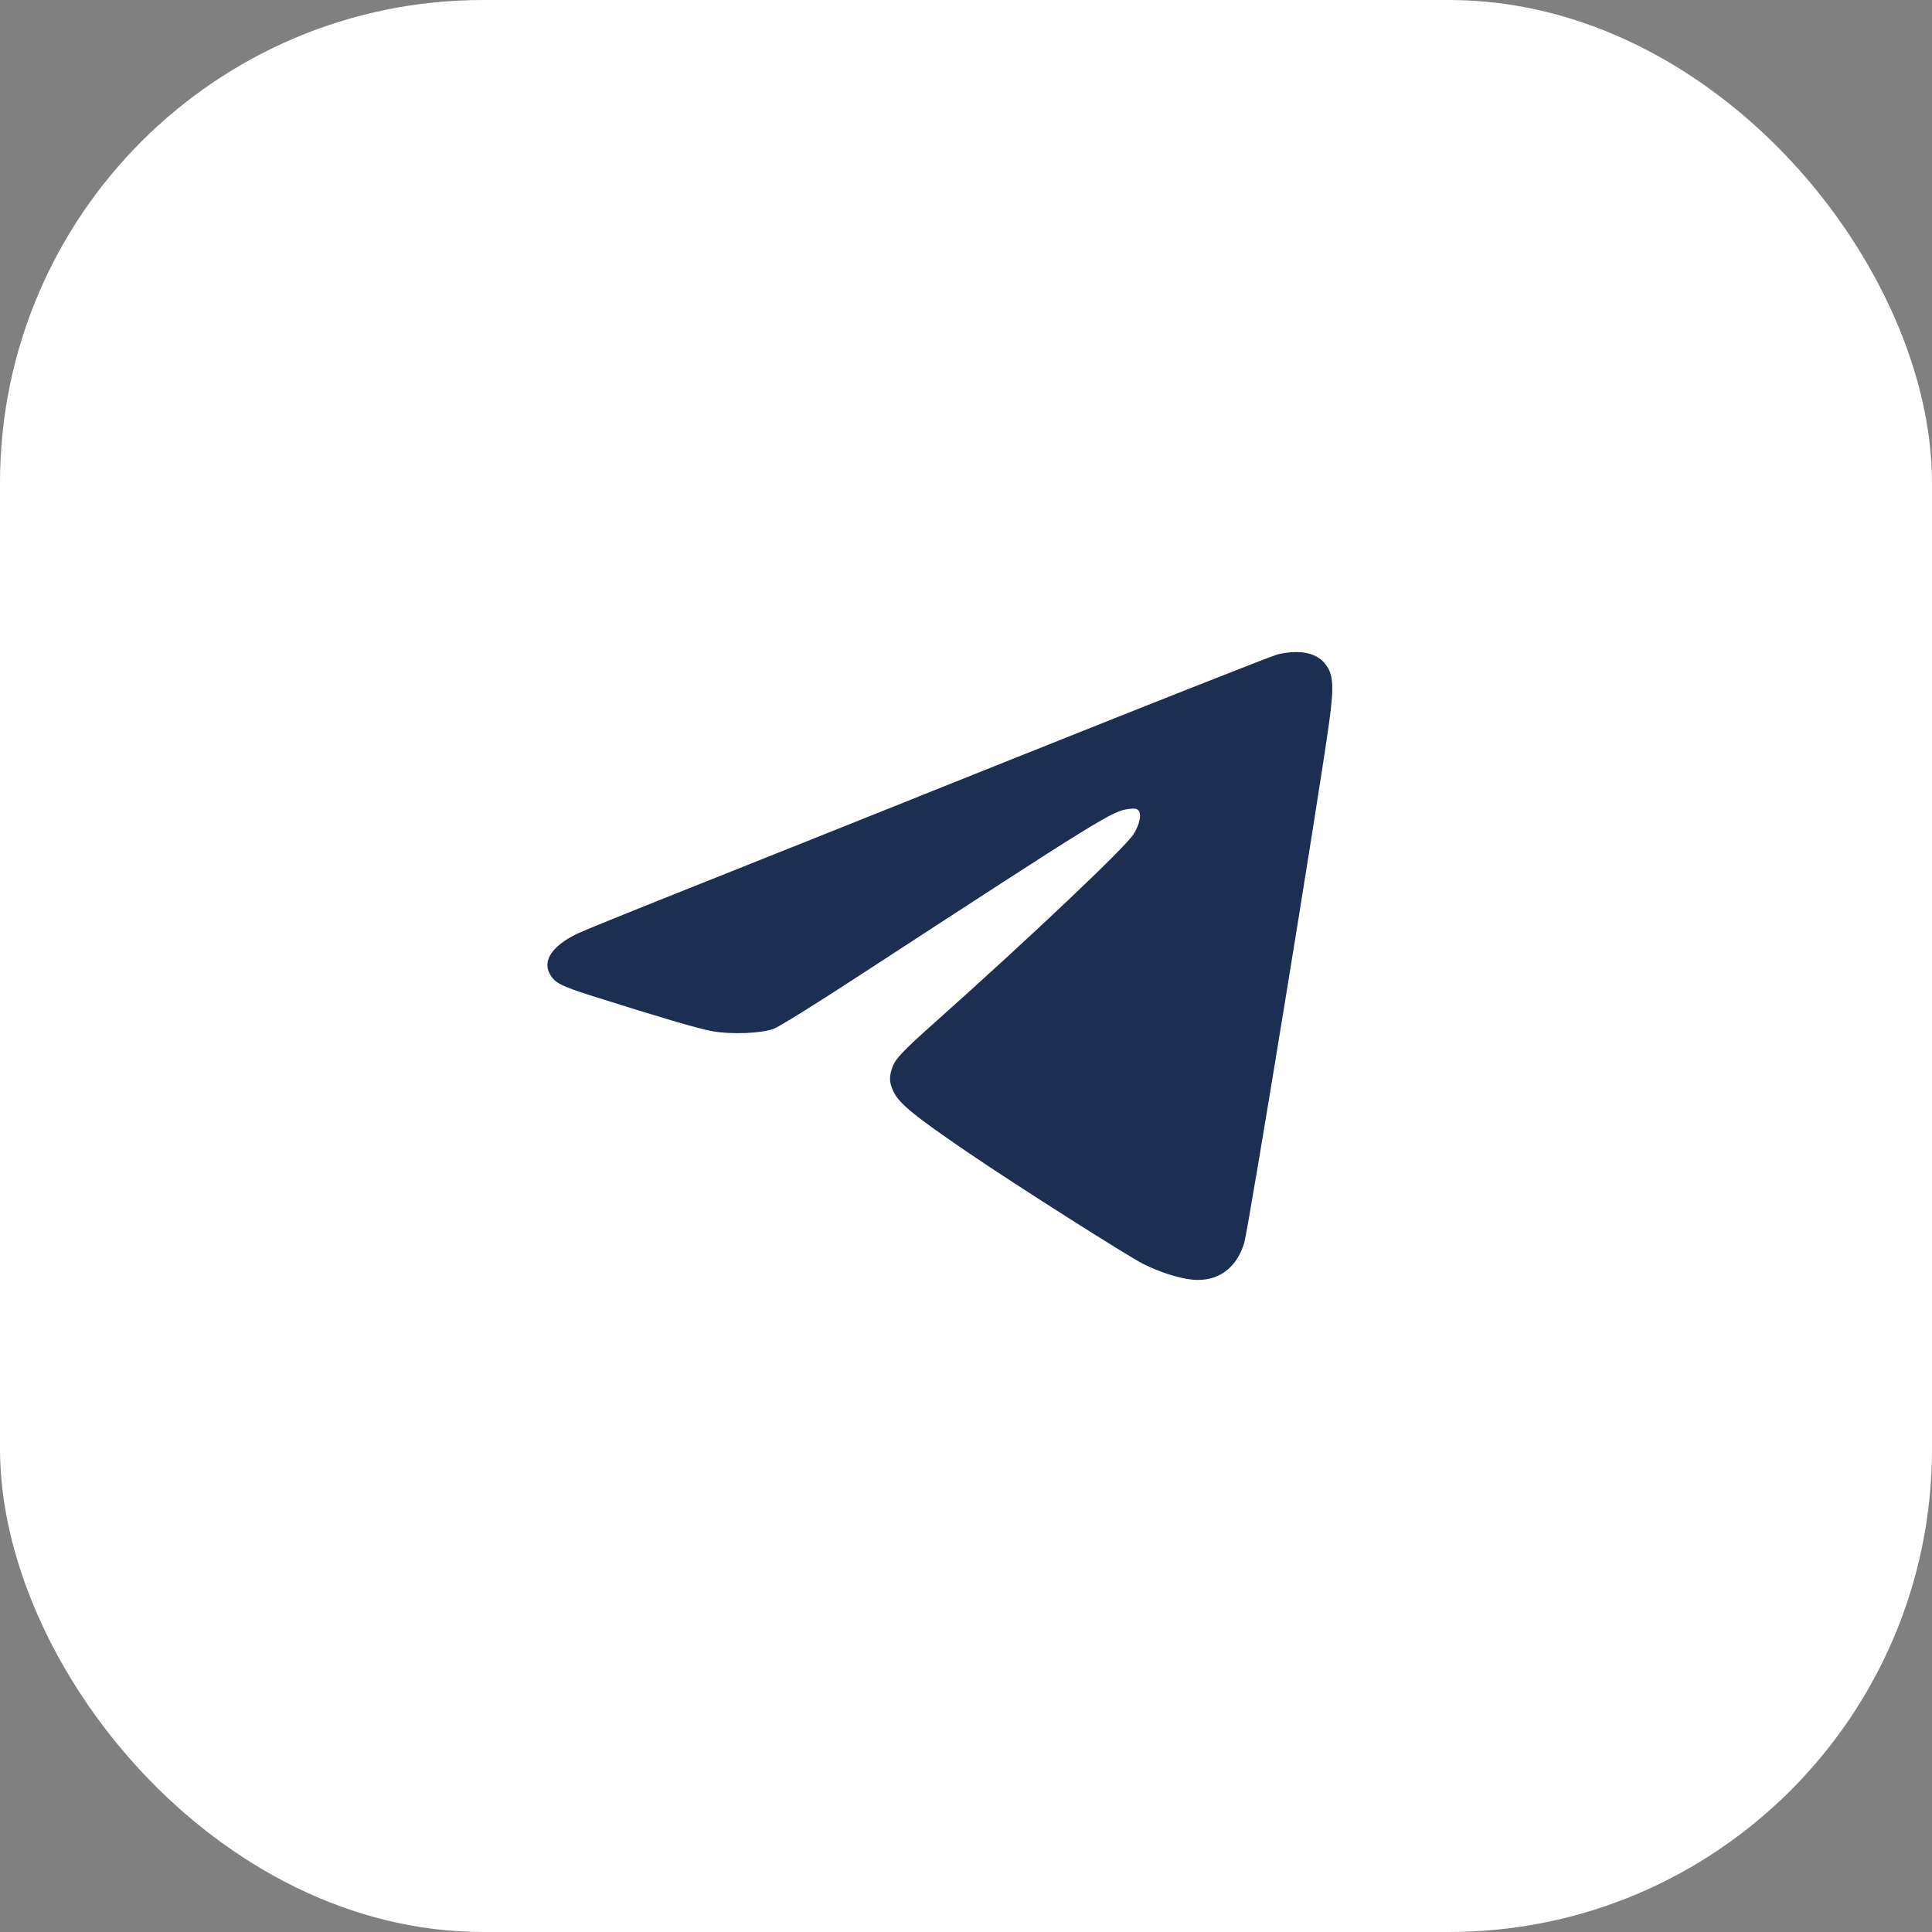
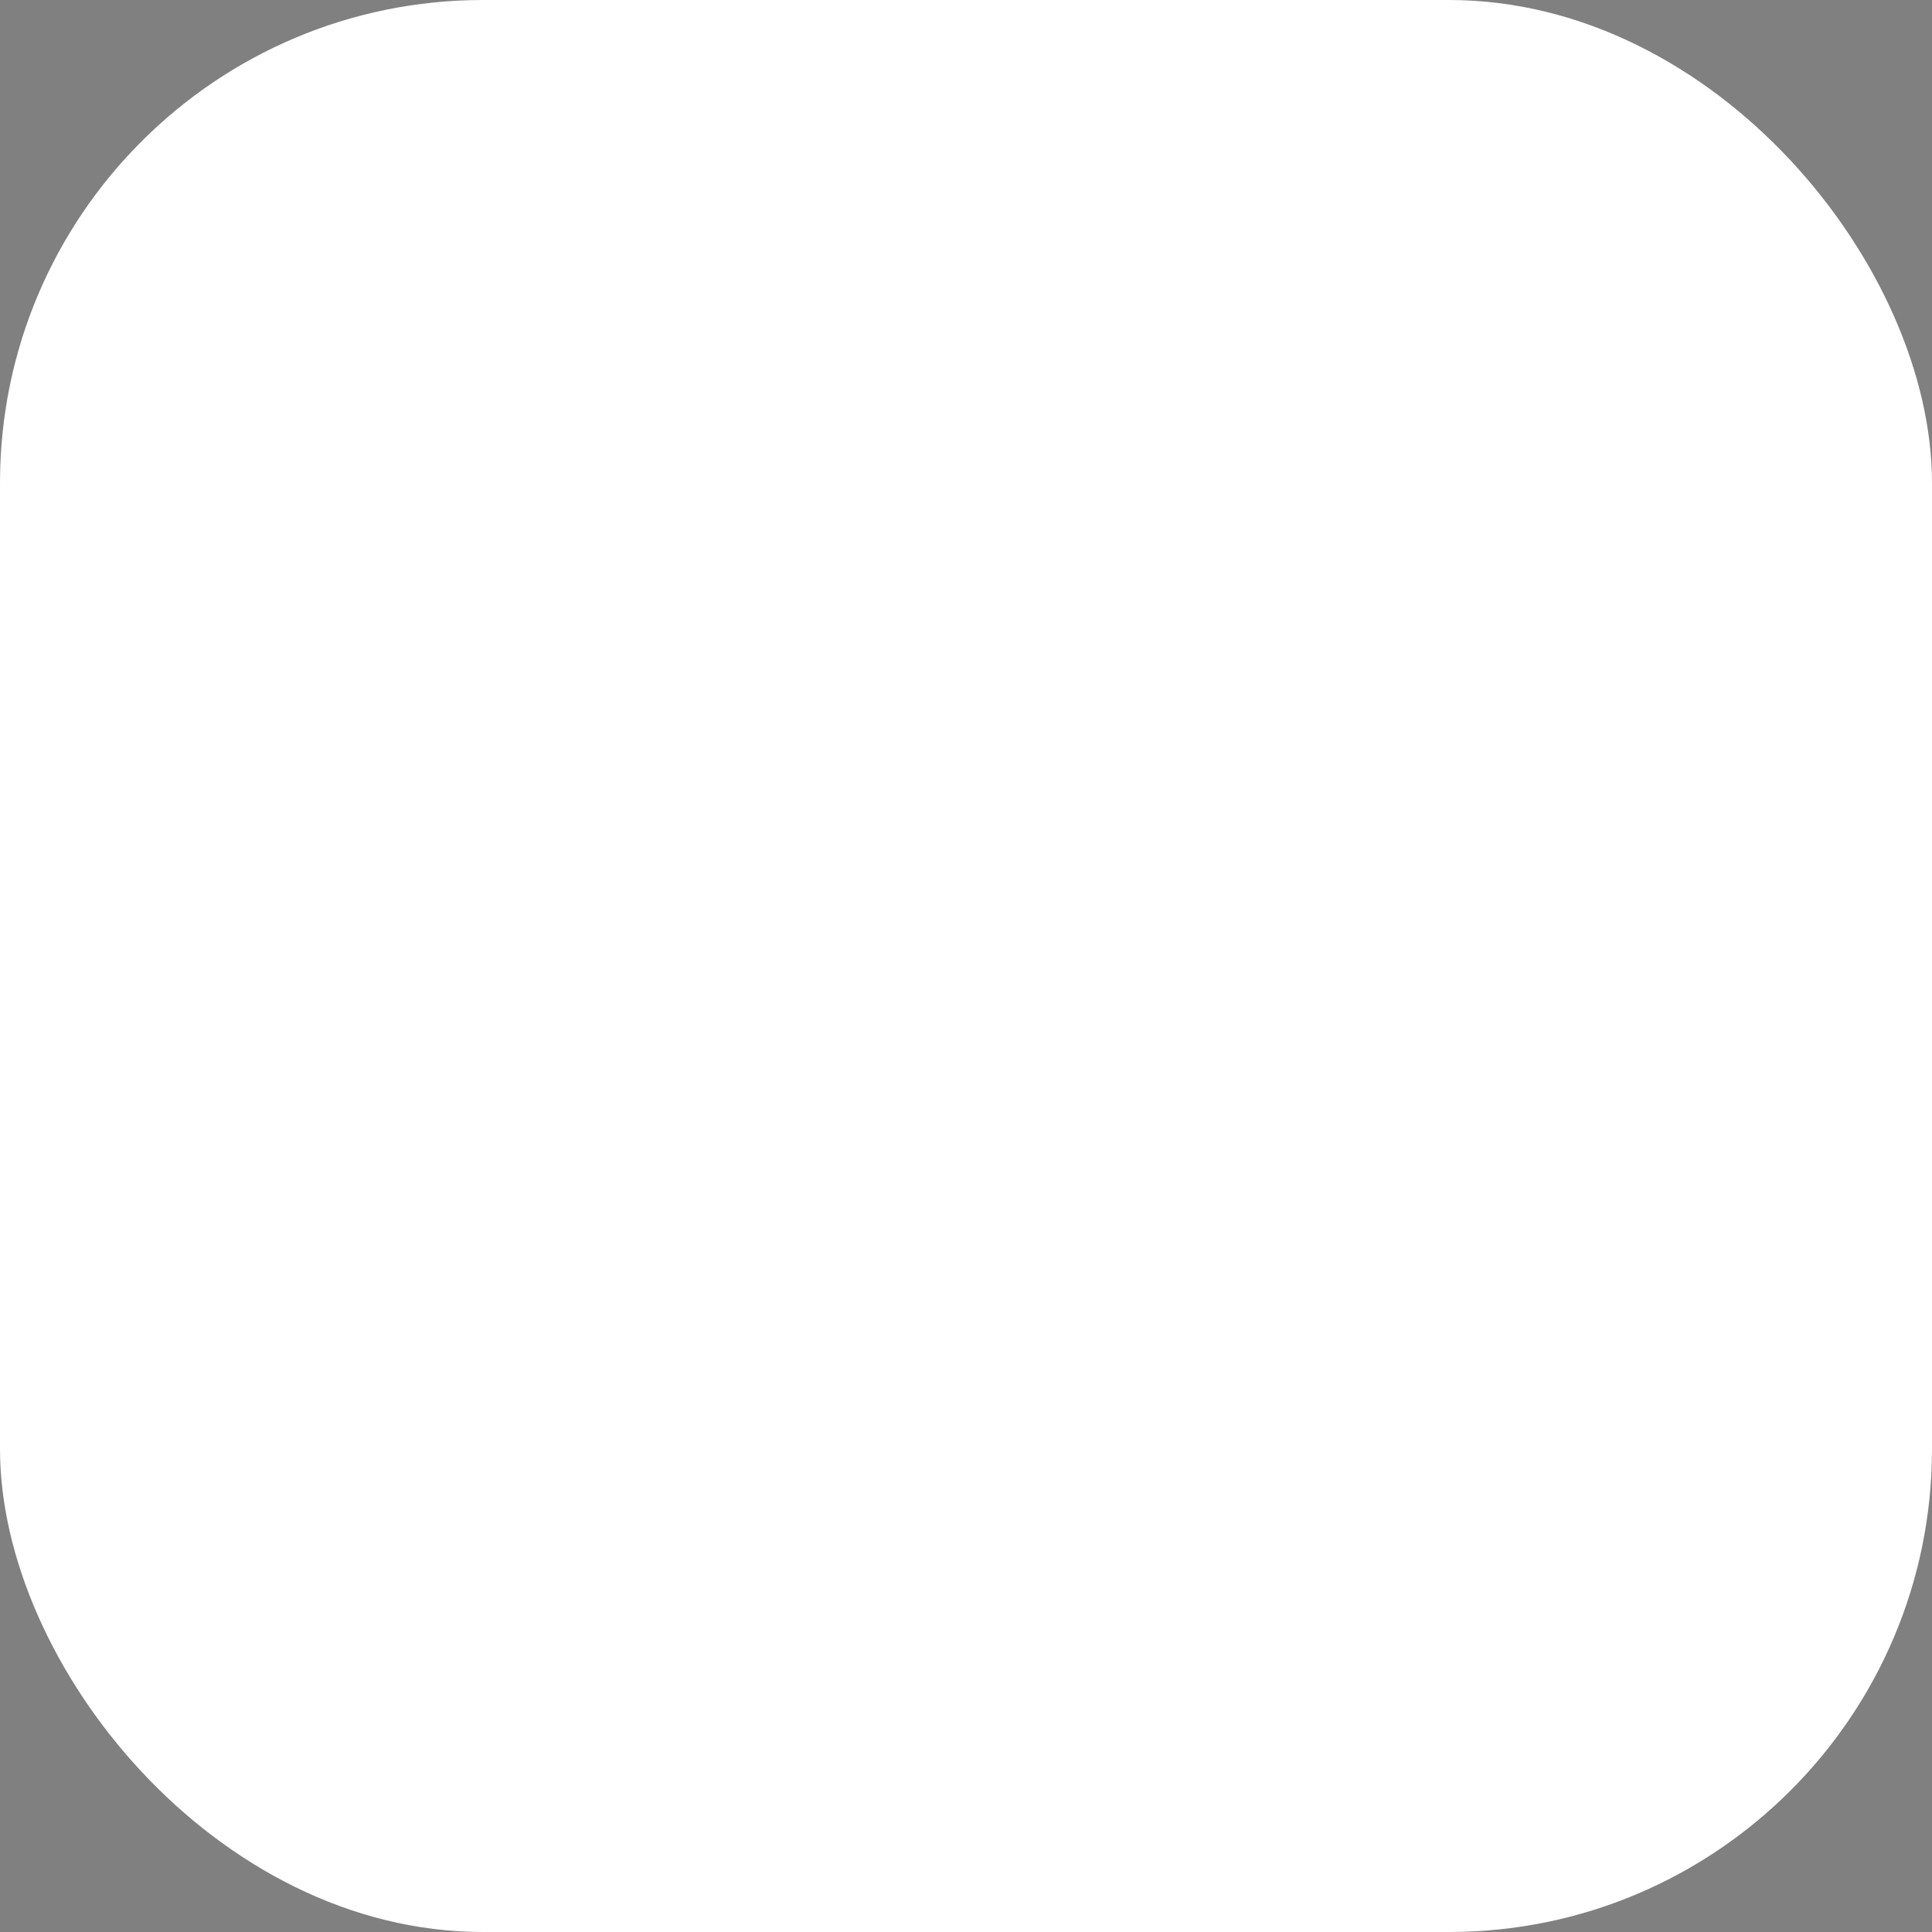
<svg xmlns="http://www.w3.org/2000/svg" width="40" height="40" viewBox="0 0 40 40" fill="none">
  <rect x="0" y="0" width="40" height="40" fill="#808080" stroke="none" />
  <rect width="40" height="40" rx="10" fill="white" />
-   <path fill-rule="evenodd" clip-rule="evenodd" d="M26.45 13.549C26.348 13.572 23.903 14.537 21.015 15.693C18.127 16.849 14.952 18.119 13.959 18.514C12.965 18.91 12.062 19.277 11.952 19.331C11.442 19.577 11.231 19.882 11.38 20.158C11.485 20.351 11.599 20.41 12.286 20.628C13.681 21.069 14.455 21.297 14.737 21.348C15.136 21.421 15.754 21.398 16.018 21.3C16.126 21.26 16.833 20.822 17.691 20.263C22.878 16.884 23.021 16.795 23.376 16.748C23.491 16.733 23.536 16.74 23.571 16.78C23.639 16.86 23.595 17.069 23.469 17.271C23.298 17.544 21.327 19.41 19.343 21.179C18.685 21.766 18.537 21.922 18.475 22.099C18.404 22.3 18.41 22.417 18.502 22.607C18.621 22.852 18.94 23.112 20.07 23.881C21.031 24.535 23.355 26.012 23.674 26.171C24.017 26.342 24.42 26.47 24.695 26.495C25.211 26.542 25.605 26.258 25.761 25.729C25.849 25.43 27.308 16.49 27.518 14.96C27.63 14.148 27.606 13.913 27.387 13.691C27.201 13.502 26.863 13.451 26.45 13.549Z" fill="#1C2E52" />
</svg>